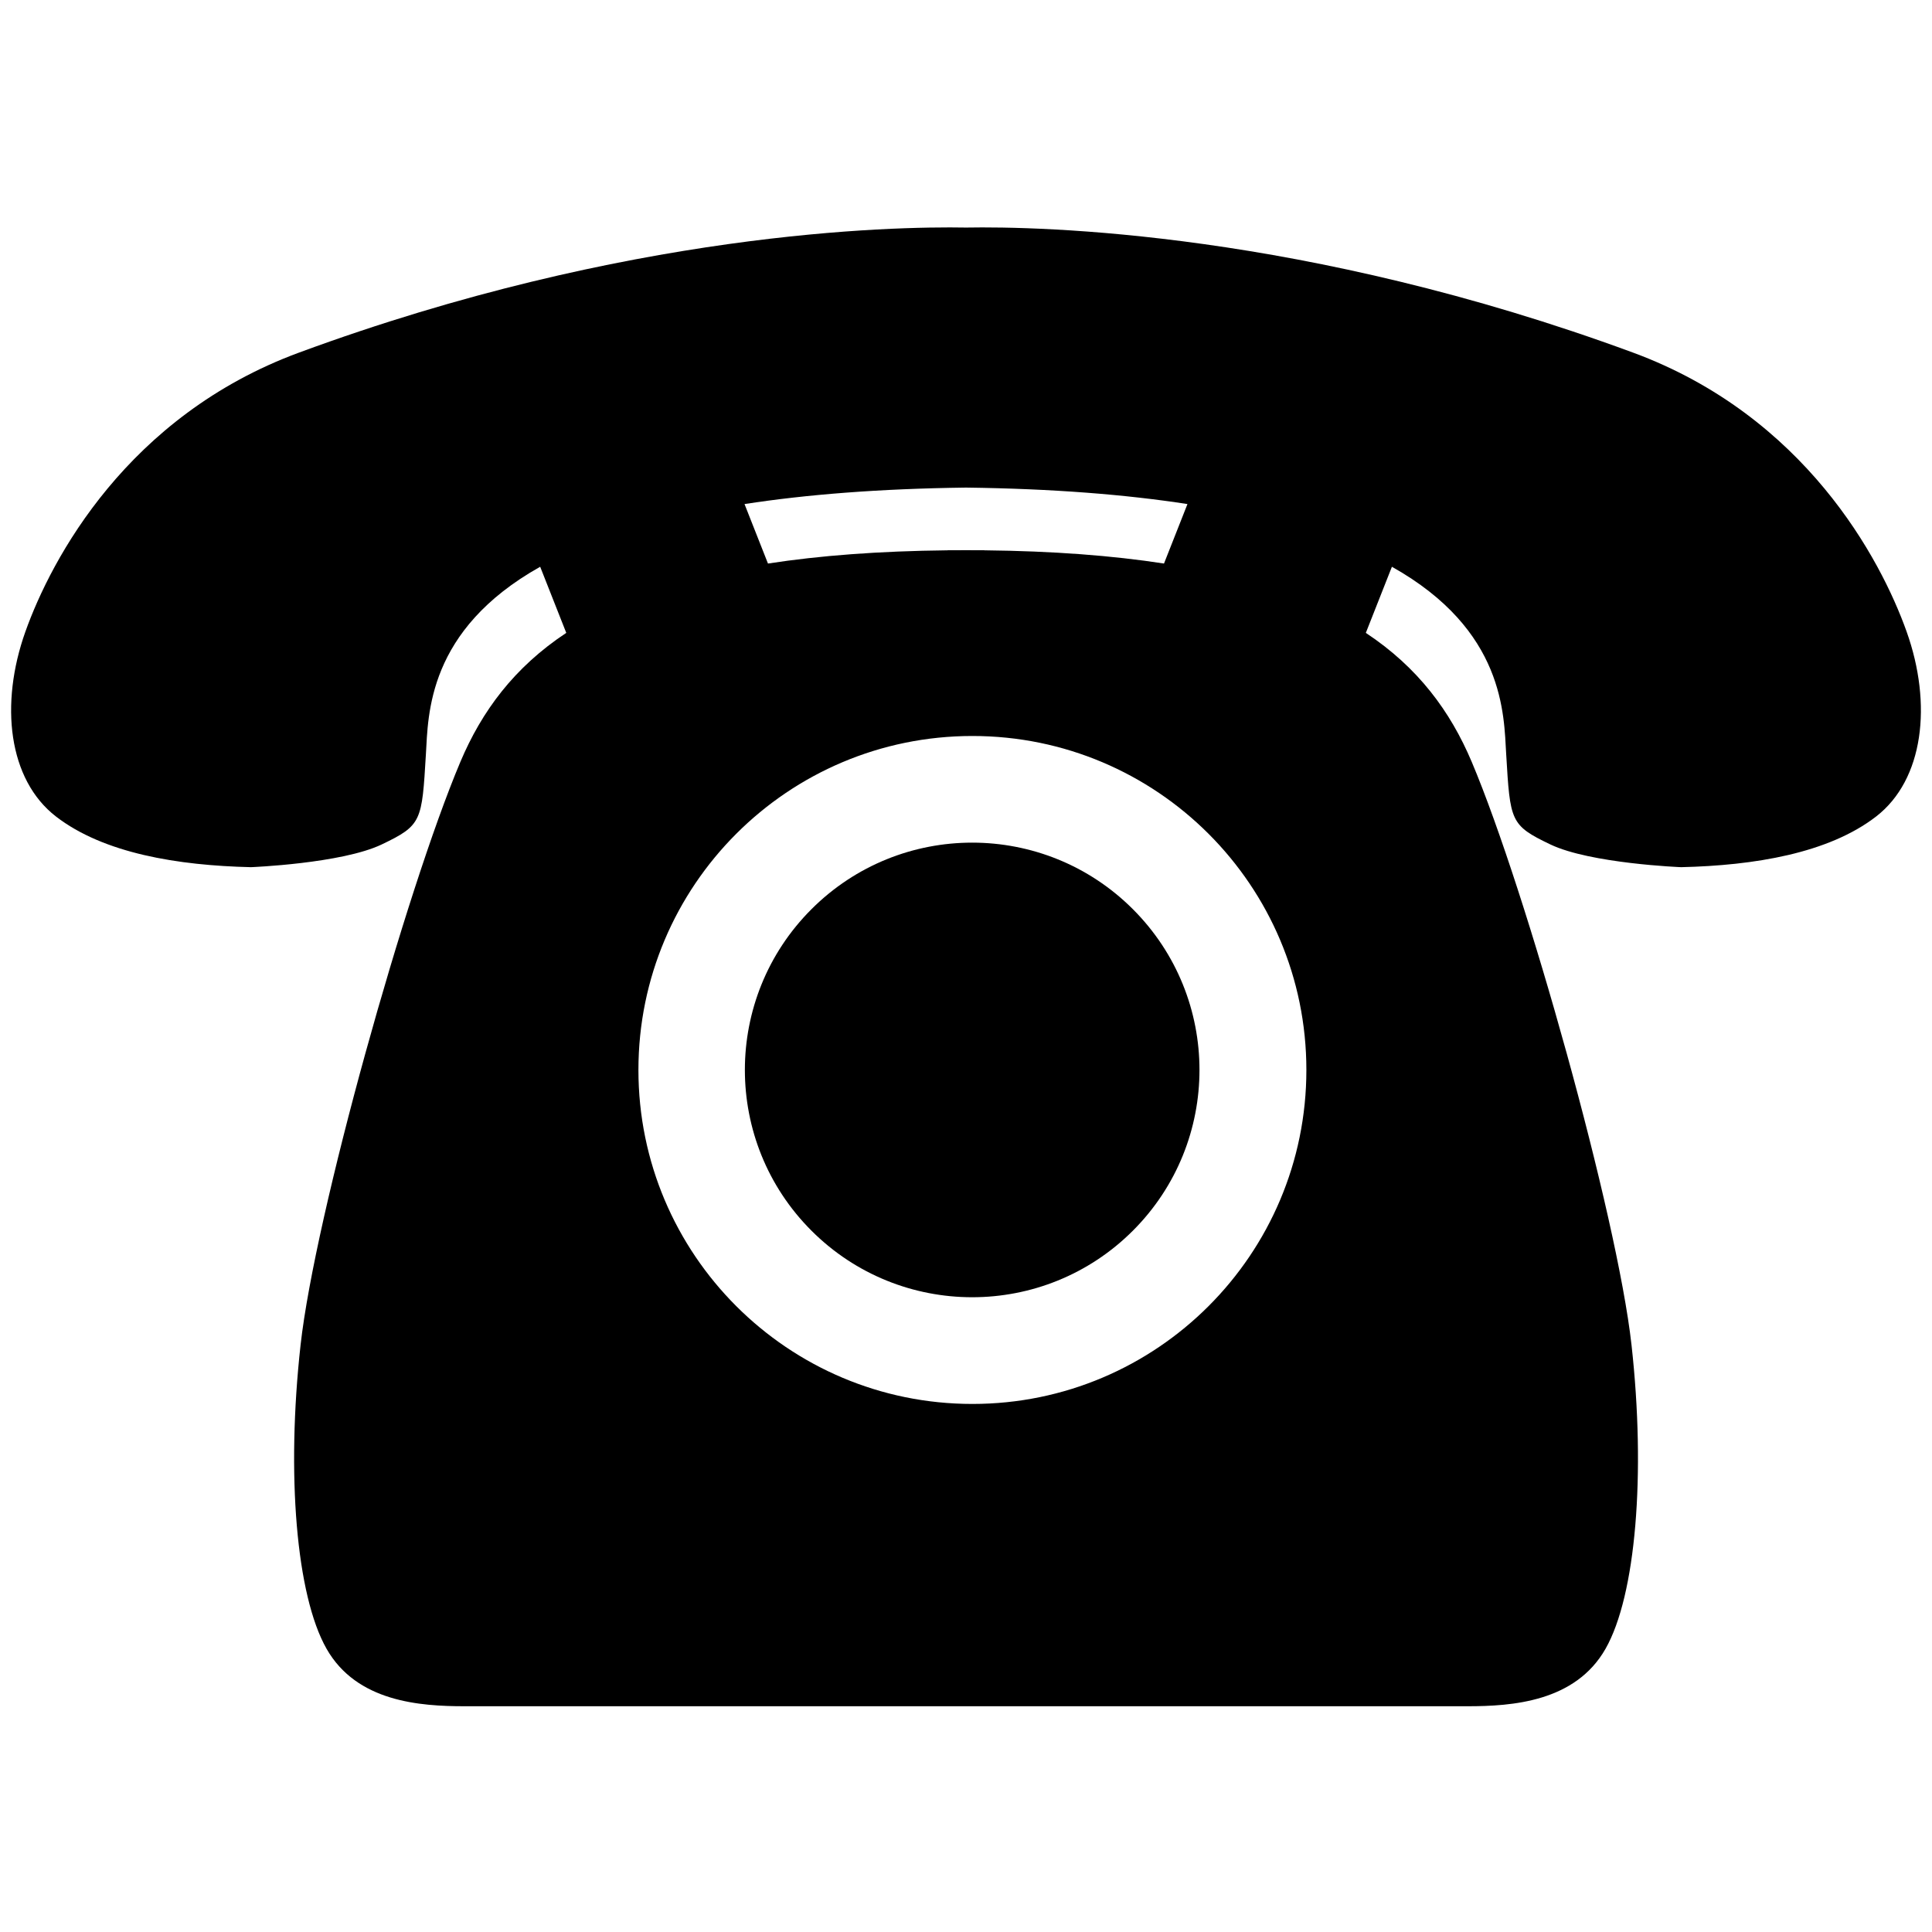
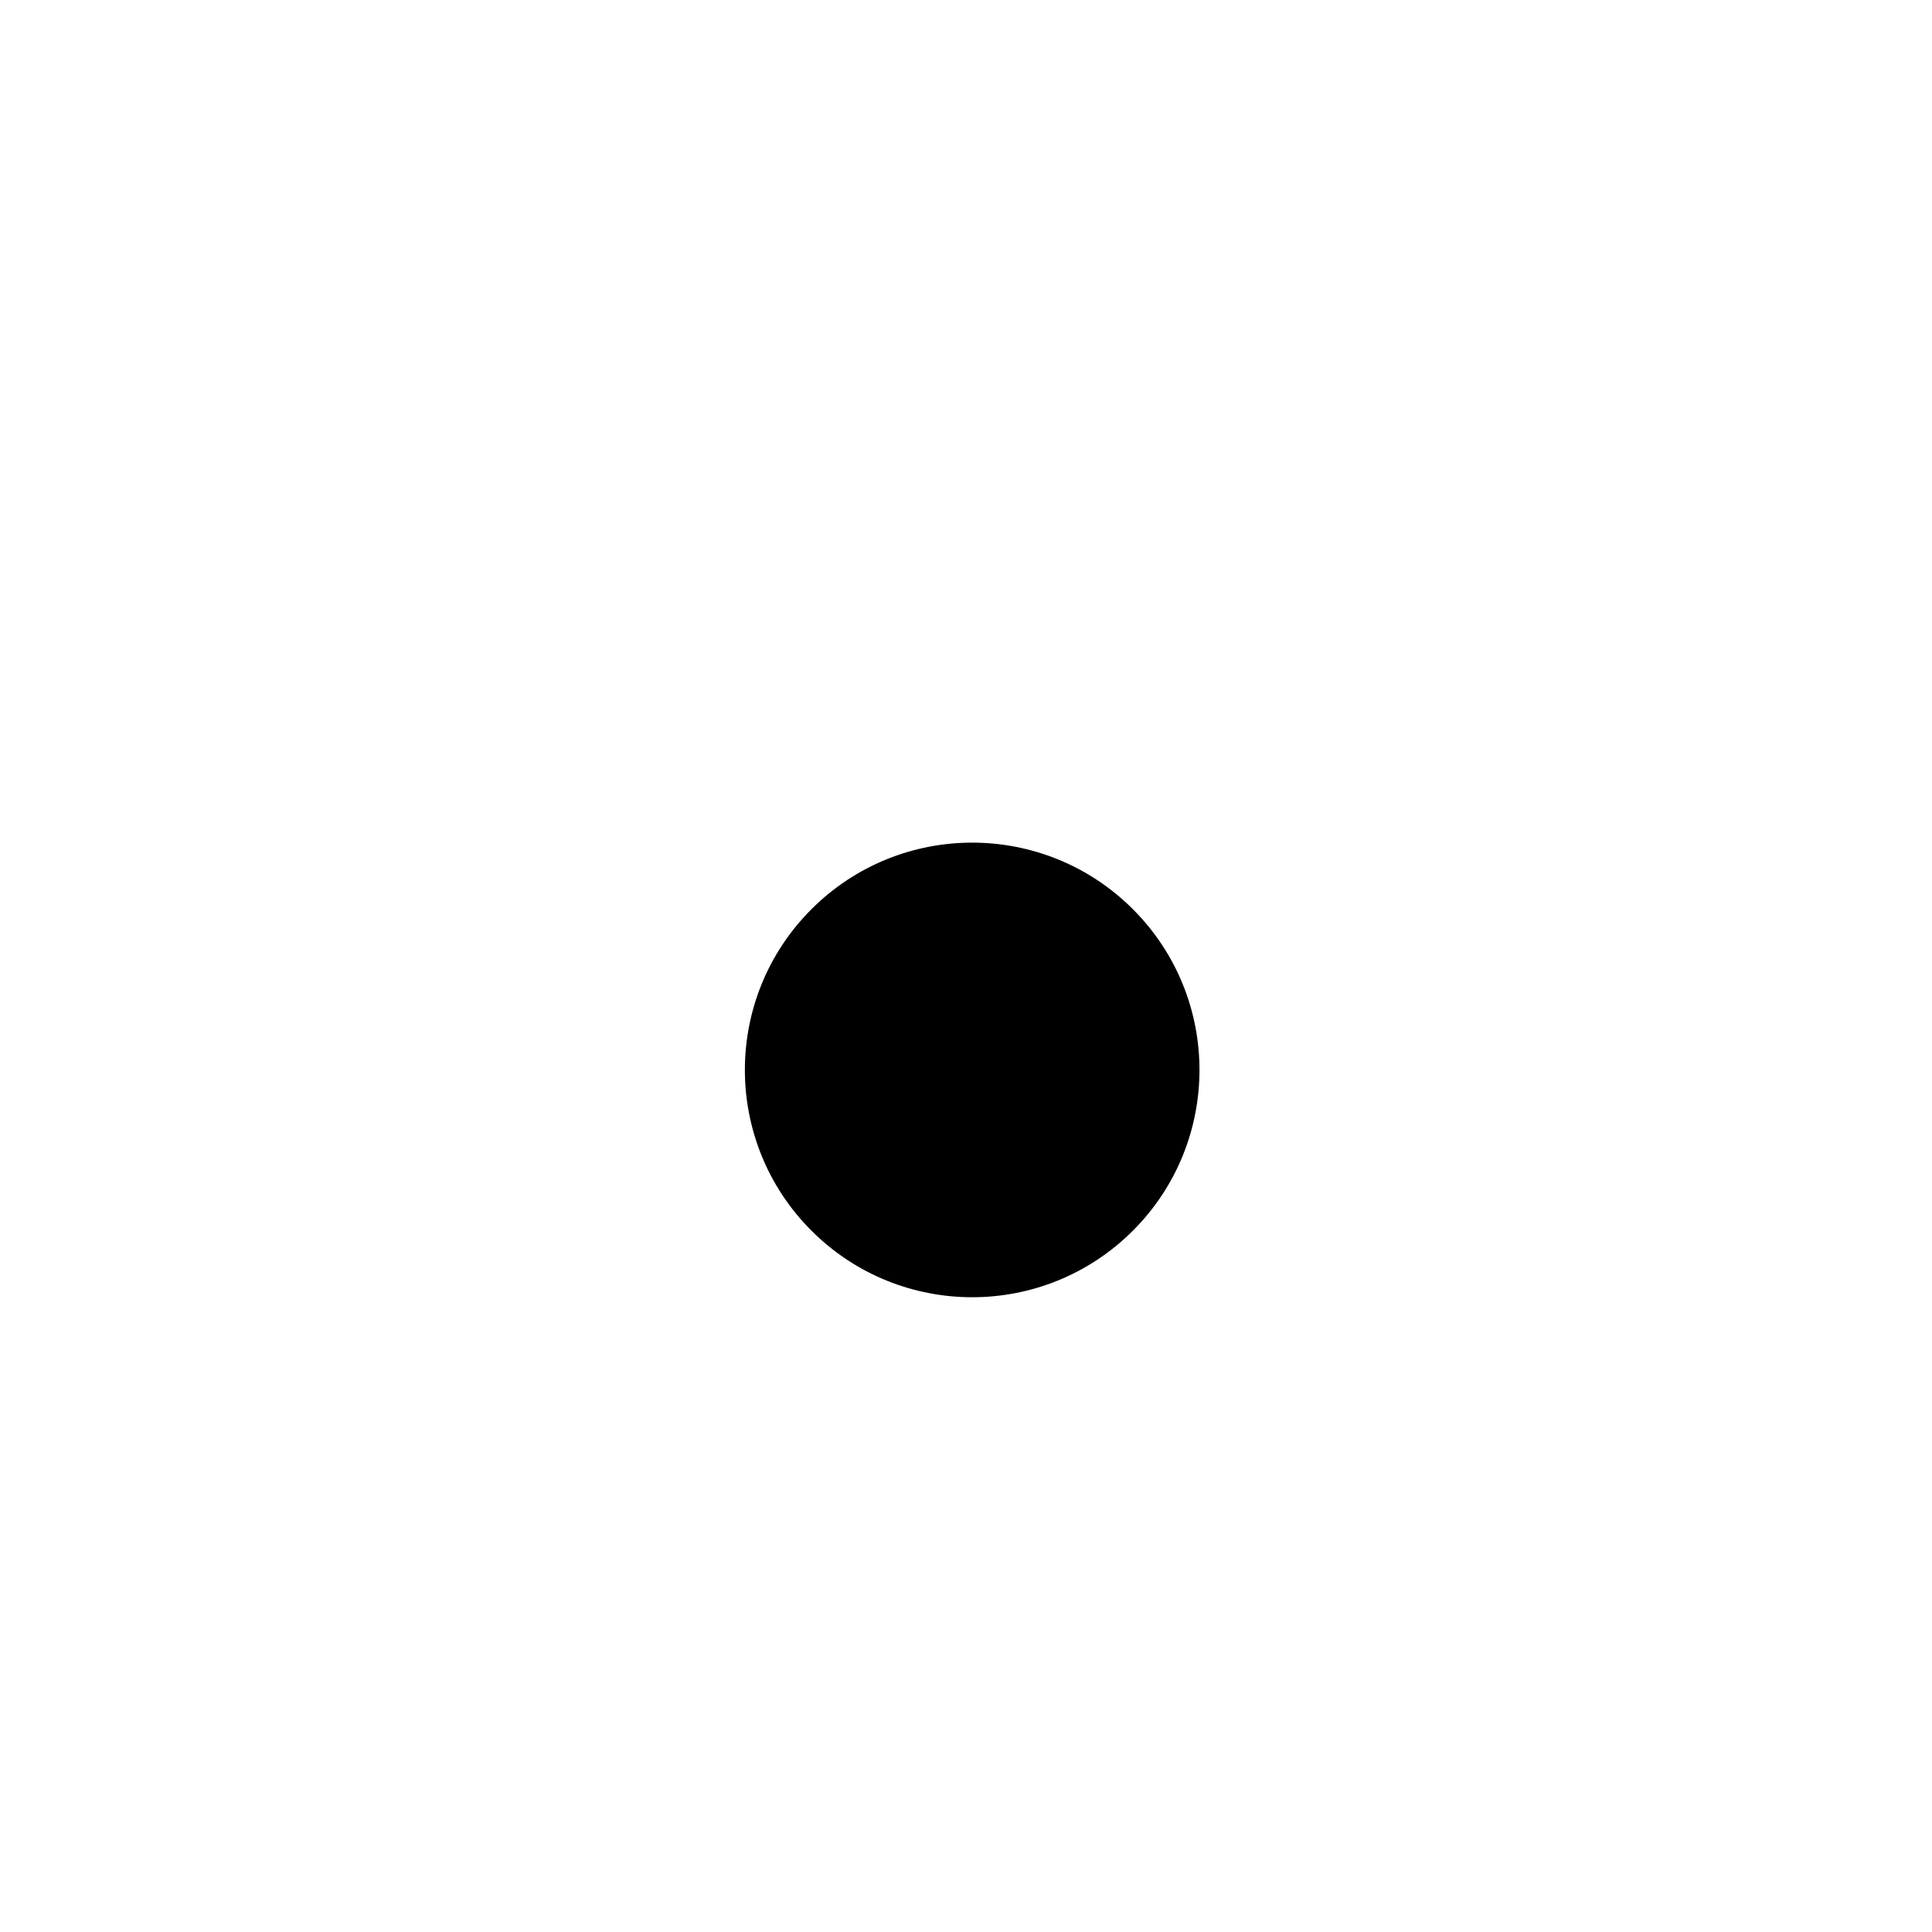
<svg xmlns="http://www.w3.org/2000/svg" version="1.1" id="レイヤー_1" x="0px" y="0px" viewBox="0 0 1120 1120" style="enable-background:new 0 0 1120 1120;" xml:space="preserve">
  <style type="text/css">
	.st0{fill:none;}
</style>
-   <rect x="-40" y="-40" class="st0" width="1200" height="1200" />
  <g>
    <g>
-       <path d="M1105.26,366.09c-15.05-42.17-59.08-125.01-158.65-161.71c-190.48-70.2-343.49-73.23-386.6-72.46    c-43.11-0.76-196.13,2.26-386.6,72.46C73.83,241.08,29.8,323.92,14.75,366.09c-15.05,42.17-9.94,85.9,17.7,107.25    c27.64,21.35,70.67,28.39,113.02,29.37c0,0,52.63-2.07,75.87-13.2c23.24-11.13,23.24-13.35,25.56-52.3    c1.37-22.89,0.74-71.9,66.25-108.65l15.12,38.33c-30.18,19.96-48.98,45.39-61.39,74.78c-31.71,75.11-84.29,262.88-92.63,337.99    c-8.35,75.11-2.5,145.21,15.02,176.09c17.53,30.88,54.25,33.38,80.12,33.38c22.47,0,229.98,0,284.17,0c0,0,4.72,0,12.93,0    c54.19,0,261.7,0,284.17,0c25.87,0,62.59-2.5,80.12-33.38c17.53-30.88,23.37-100.98,15.02-176.09    c-8.35-75.11-60.92-262.88-92.63-337.99c-12.41-29.39-31.21-54.81-61.39-74.78l15.12-38.33c65.51,36.75,64.88,85.77,66.25,108.65    c2.32,38.95,2.32,41.17,25.56,52.3c23.24,11.13,75.87,13.2,75.87,13.2c42.35-0.98,85.38-8.02,113.02-29.37    C1115.2,451.99,1120.31,408.26,1105.26,366.09z M560,282.66c50.58,0.63,92.92,4.07,128.38,9.55l-13.6,34.48    c-29.84-4.61-64.29-7.25-104.15-7.67l0-0.03c-3.59-0.03-7.13-0.04-10.64-0.04c-3.51,0-7.05,0.01-10.64,0.04l0,0.03    c-39.86,0.42-74.31,3.06-104.15,7.67l-13.6-34.48C467.09,286.73,509.43,283.29,560,282.66z M563.71,813.88    c-106.93,0-193.61-86.68-193.61-193.61s86.68-193.61,193.61-193.61s193.61,86.68,193.61,193.61S670.64,813.88,563.71,813.88z" />
-     </g>
+       </g>
    <ellipse transform="matrix(0.707 -0.707 0.707 0.707 -273.485 580.273)" cx="563.71" cy="620.26" rx="131.79" ry="131.79" />
  </g>
</svg>